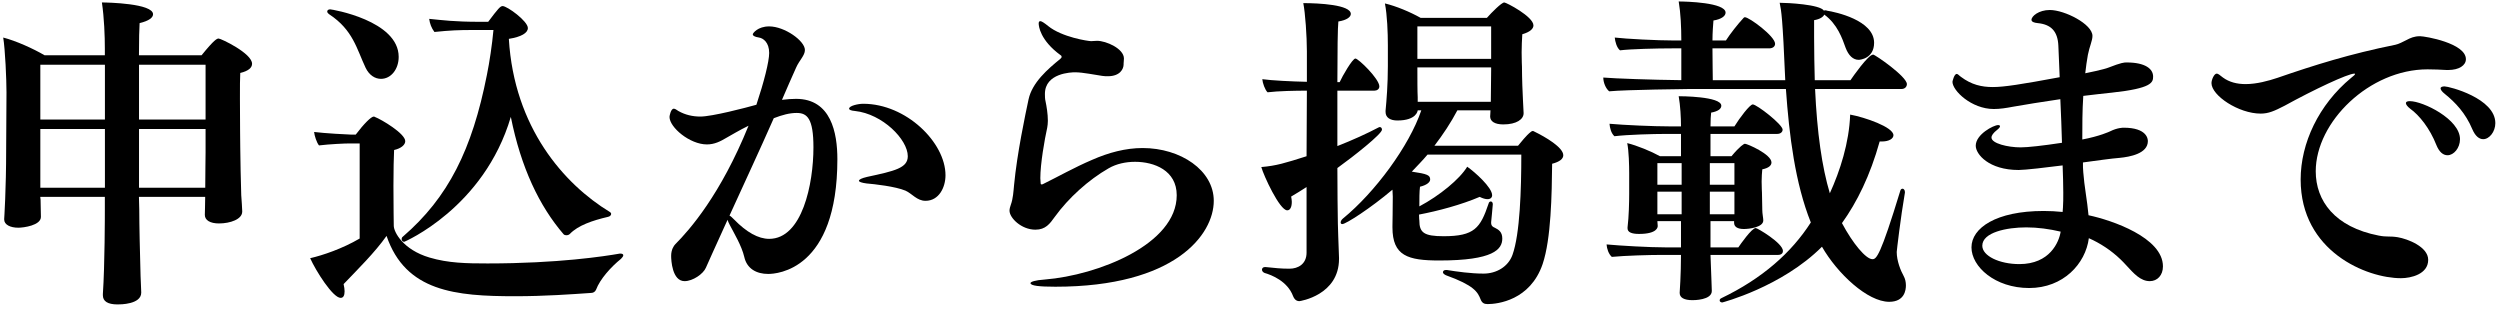
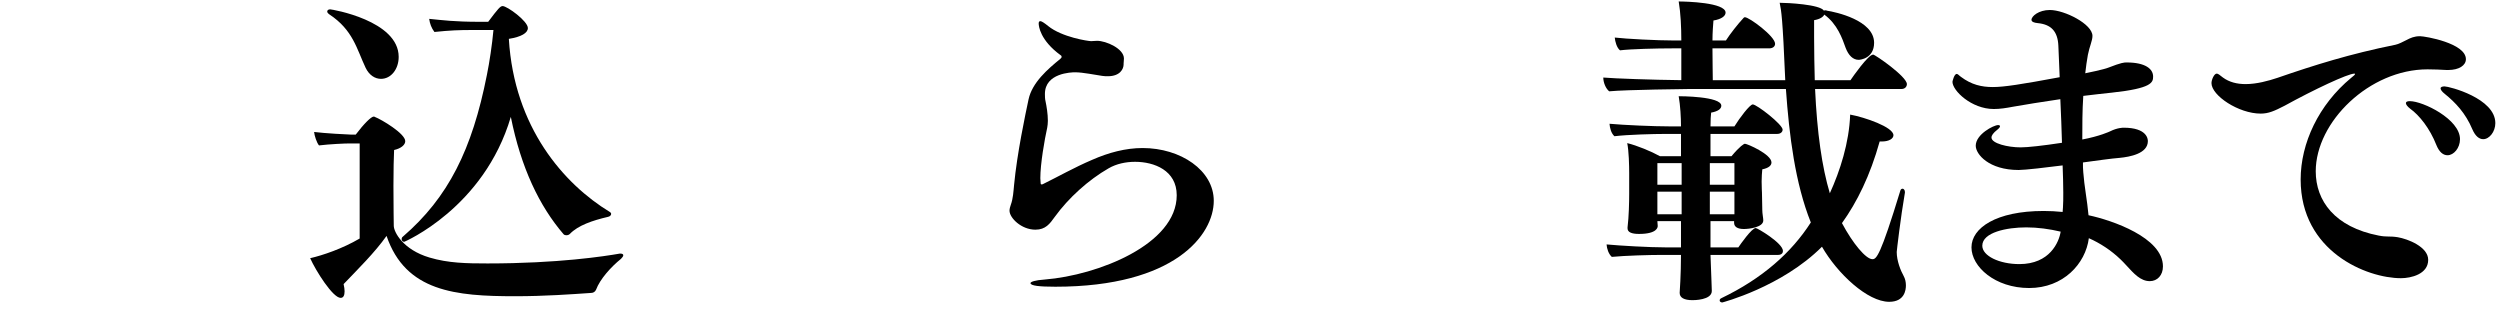
<svg xmlns="http://www.w3.org/2000/svg" id="_レイヤー_1" viewBox="0 0 305 38">
  <defs>
    <style>.cls-1{fill:#000;stroke-width:0px;}</style>
  </defs>
-   <path class="cls-1" d="M29.55,25.82c0,.92-1.44,1.44-2.84,1.44-1.08,0-1.72-.4-1.72-1.04v-.04c0-.16.04-1.36.04-2v-.16h-8.08l.04,1.56c0,1.92.08,5.2.16,8.12,0,.4.08,1.48.08,1.96v.04c0,1.44-2.56,1.44-2.88,1.44-1.24,0-1.8-.4-1.8-1.12v-.16c.24-3.56.24-9.76.24-10.24v-1.6h-7.88l.04.36c0,.36.04,1.84.04,2.08,0,1.04-2.12,1.32-2.76,1.32-.96,0-1.72-.36-1.72-1v-.08s.24-3.56.24-8.52c0,0,.04-6.32.04-6.92,0-1.56-.16-5.24-.4-6.68,1.56.4,3.68,1.36,5.04,2.16h7.36v-.8c0-1.52-.08-3.76-.36-5.64.72,0,6.24.12,6.24,1.44,0,.4-.48.8-1.64,1.08-.04.6-.08,2.04-.08,3.92h7.64c1.56-1.92,1.88-2.04,2.08-2.04.28,0,4.08,1.8,4.08,3.08,0,.48-.44.88-1.44,1.12-.04.56-.04,1.76-.04,3.12,0,2.68.04,6.04.04,6.04,0,1.08.08,4.48.12,5.76.04.6.12,1.64.12,1.96v.04ZM12.8,7.9h-7.88v6.68h7.88v-6.68ZM12.8,15.74h-7.88v7.16h7.88v-7.16ZM25.08,7.9h-8.12v6.68h8.12v-6.68ZM25.08,15.74h-8.12v7.16h8.08c0-1.48.04-3.72.04-4.32v-2.84Z" />
  <path class="cls-1" d="M43.88,17.5h-1.24c-.56,0-2.4.08-3.72.24-.28-.32-.56-1.2-.6-1.64,1.24.16,4.16.32,4.48.32h.6c1-1.32,1.88-2.2,2.2-2.2.04,0,.08,0,.12.04.84.32,3.72,2.04,3.72,2.96,0,.44-.48.88-1.36,1.08-.04.72-.08,2.52-.08,4.36,0,2.4.04,4.88.04,4.88,0,.76,1.12,2.92,4.36,3.88,2.28.68,4.52.72,7.08.72,8.6,0,14.32-.88,16.12-1.2h.12c.2,0,.32.08.32.2s-.12.28-.28.44c-1.24,1-2.56,2.48-3.04,3.76-.12.28-.36.4-.64.4-2.36.16-5.6.4-9.24.4-7.24,0-13.36-.56-15.68-7.36-1.44,2.04-3.52,4.08-5.24,5.88.08.36.12.64.12.88,0,.52-.16.8-.48.8-.96,0-3.04-3.32-3.72-4.84,1.56-.36,3.92-1.16,6.04-2.4v-11.6ZM44.6,8.26c-1.08-2.28-1.52-4.6-4.44-6.52-.16-.12-.24-.24-.24-.32,0-.16.12-.28.36-.28.2,0,8.36,1.36,8.36,5.8,0,1.48-.92,2.68-2.16,2.68-.72,0-1.44-.44-1.88-1.36ZM57.68,3.66c-1.68,0-2.76.04-4.68.24-.36-.48-.56-1-.64-1.6,1.64.16,3.08.36,6.12.36h1.08c1.2-1.6,1.48-1.92,1.76-1.92.56,0,3.08,1.84,3.08,2.68,0,.6-.8,1.08-2.32,1.32.64,10.8,6.72,17.72,12.32,21.12.12.08.16.16.16.24,0,.16-.16.32-.4.36-1.88.44-3.64,1.04-4.64,2.08-.12.12-.28.16-.44.16-.12,0-.24-.04-.32-.12-2.96-3.44-5.2-8.12-6.44-14.32-3.28,11.12-13,15.24-13,15.24-.2,0-.32-.16-.32-.32,0-.12.04-.24.16-.32,5.52-4.76,8.44-10.6,10.24-19.72.32-1.56.64-3.72.8-5.48h-2.52Z" />
-   <path class="cls-1" d="M86.12,32.66c-.32.76-1.6,1.64-2.6,1.64-1.52,0-1.64-2.56-1.64-3.08,0-.76.32-1.24.52-1.44,1.72-1.72,5.52-6.04,8.92-14.44-1,.48-2.28,1.24-2.64,1.44-.8.48-1.52.84-2.44.84-2.08,0-4.56-2.08-4.56-3.36,0-.12.16-1,.52-1,.16,0,.32.12.56.28.84.48,1.76.68,2.68.68,1.44,0,5.56-1.08,6.84-1.44.92-2.76,1.56-5.28,1.56-6.32,0-1.28-.72-1.8-1.24-1.88-.56-.08-.76-.24-.76-.4,0-.12.6-.96,2-.96,1.88,0,4.36,1.76,4.36,2.88,0,.68-.68,1.24-1.08,2.16-.52,1.12-1.12,2.56-1.72,3.92.64-.08,1.2-.12,1.72-.12,4.28,0,5.04,4.16,5.04,7.36,0,13.56-7.4,14-8.44,14-1.44,0-2.6-.64-2.92-2.08-.32-1.36-1.24-2.88-1.76-3.88-.12-.24-.24-.48-.28-.64-1.48,3.24-2.52,5.56-2.64,5.84ZM89,26.3c.16.08.32.24.56.48,1.52,1.56,2.96,2.36,4.28,2.36,4.04,0,5.4-6.72,5.4-11.16,0-3.52-.76-4.2-2.04-4.2-.88,0-1.76.24-2.8.64-1.8,4.08-3.56,7.84-5.4,11.88ZM110.47,23.26c-1.24-.52-3.8-.8-4.76-.88-.6-.08-.92-.2-.92-.32,0-.16.32-.32,1-.48,3.36-.72,4.96-1.08,4.96-2.52,0-2.04-3.08-5.16-6.44-5.52-.52-.04-.72-.16-.72-.28,0-.36,1.12-.6,1.72-.6,5.24,0,10.04,4.72,10.04,8.72,0,1.48-.8,3.12-2.44,3.12-1.04,0-1.64-.88-2.44-1.24Z" />
  <path class="cls-1" d="M137.08,7.78v.08c0,.56-.44,1.44-1.92,1.44-.2,0-.44,0-.68-.04-.88-.12-2.36-.44-3.32-.44-.44,0-3.68.08-3.68,2.64,0,.28,0,.6.08.92.12.56.28,1.52.28,2.36,0,.32-.04.6-.08.84-.32,1.44-.84,4.4-.84,6.16,0,.2.04.4.04.6,0,.12.04.16.12.16.04,0,.08,0,.16-.04,1.8-.88,3.84-2.04,6-2.96,2-.88,4.08-1.44,6.16-1.44,4.64,0,8.68,2.72,8.68,6.44,0,4.12-4.72,10.48-19.32,10.48-1.96,0-3.04-.12-3.04-.44,0-.16.56-.36,1.76-.44,6.44-.52,16.08-4.28,16.08-10.28,0-3.04-2.76-4.08-5.08-4.08-1.12,0-2.28.24-3.24.8-2.44,1.4-4.88,3.6-6.56,5.92-.6.84-1.12,1.56-2.36,1.56-1.72,0-3.16-1.44-3.16-2.32,0-.24.08-.48.16-.72.28-.76.32-1.64.4-2.44.36-3.8,1.36-8.52,1.76-10.4.44-2.08,2.36-3.72,3.88-4.96.08-.08.16-.16.16-.24s-.04-.16-.12-.2c-2.52-1.84-2.68-3.56-2.68-3.88,0-.2.08-.28.2-.28.16,0,.52.24.96.6,1.68,1.36,4.88,1.84,5.24,1.84.24,0,.48-.04.72-.04,1.12,0,3.28.96,3.28,2.16,0,.24-.04.44-.04.6v.04Z" />
-   <path class="cls-1" d="M159.4,22.82c-.64.4-1.24.8-1.88,1.16.04.24.08.44.08.64,0,.64-.2,1.04-.56,1.04-.92,0-2.88-4.24-3.16-5.28,1.84-.16,2.88-.48,5.52-1.32l.04-8c-1.36,0-3.52.04-4.8.2-.32-.32-.6-1.12-.64-1.6,1.16.16,3.56.28,5.44.32v-3.72c0-1.8-.2-4.72-.44-5.88,1.92,0,5.8.2,5.8,1.32,0,.36-.48.76-1.52.92-.08.64-.12,3.72-.12,7.4h.28c.32-.72,1.56-2.88,1.92-2.88s2.92,2.48,2.92,3.4c0,.36-.32.52-.6.52h-4.52v6.76c1.84-.72,3.68-1.56,4.96-2.24.08-.04.16-.08.2-.08.2,0,.28.16.28.32,0,.52-3.44,3.24-5.44,4.68,0,3.08.04,5.32.04,5.32,0,1.76.12,4.32.16,5.64v.12c0,4.44-4.76,5.16-4.84,5.16-.4,0-.64-.28-.76-.6-.68-1.84-2.64-2.6-3.48-2.84-.2-.08-.32-.24-.32-.4s.12-.32.36-.32h.08c1.16.12,1.88.2,2.92.2s2.08-.56,2.08-1.96v-8ZM182.12,24.94c-.04.68-.16,1.6-.2,2.16v.08c0,.4.24.52.44.6.48.24.92.52.92,1.32,0,1.32-1.08,2.68-7.68,2.68-3.84,0-5.72-.56-5.72-4.04v-.16s.04-2.4.04-3.6c0-.28-.04-.56-.04-.84-2.64,2.24-5.68,4.2-6.12,4.2-.12,0-.2-.08-.2-.2s.08-.32.28-.48c3.92-3.2,8.08-8.84,9.56-13.2h-.44c0,.08-.16,1.24-2.48,1.24-.88,0-1.44-.36-1.44-1.04v-.16c.12-1.24.28-3.24.28-5.44v-2.52c0-1.52-.08-3.72-.36-5.12,1.36.32,3.08,1.04,4.36,1.76h8.08c.6-.68,1.8-1.88,2.12-1.88.24,0,3.56,1.72,3.56,2.8,0,.4-.4.8-1.36,1.08-.04.64-.08,1.48-.08,2.2,0,.96.04,1.76.04,1.76,0,1.36.08,3.4.12,4.04l.08,1.6v.04c0,.72-.84,1.36-2.48,1.36-1.08,0-1.6-.4-1.6-.96v-.04c0-.16.04-.44.04-.72h-4.04c-.8,1.52-1.76,2.96-2.8,4.32h10.2c.36-.4.96-1.24,1.6-1.72.08-.04.12-.08.2-.08s.12.04.2.08c1.32.64,3.52,1.92,3.52,2.88,0,.44-.44.8-1.36,1.04-.04,3.72-.12,9.16-1.16,12.24-1.52,4.44-5.52,4.88-6.72,4.88-.44,0-.68-.16-.84-.56-.36-.92-.8-1.72-4.24-2.96-.24-.12-.36-.24-.36-.36,0-.16.12-.28.36-.28h.12c1.24.2,2.92.44,4.48.44s3-.84,3.52-2.28c.92-2.56,1.08-8,1.08-12.24h-11.44c-.6.72-1.28,1.4-1.92,2.08,1.92.28,2.24.44,2.24.96,0,.32-.4.68-1.24.88-.08.56-.08,1.56-.08,2.4,2.48-1.32,4.92-3.32,5.84-4.84.92.64,3.04,2.52,3.04,3.48,0,.28-.2.48-.56.48-.24,0-.56-.08-.96-.28-2.24.96-5.08,1.72-7.4,2.16,0,.44.04.72.04.72,0,1.48.56,1.92,2.96,1.92,3.76,0,4.48-1,5.48-3.96.04-.2.16-.28.28-.28s.24.12.24.32v.04ZM181.92,3.22h-9v3.96h9v-3.96ZM181.88,12.3c0-.48.04-2.68.04-3.72v-.36h-9v.24c0,1.12,0,2.76.04,3.4v.56h8.92v-.12Z" />
  <path class="cls-1" d="M221.44,10.86c.24,5.32.84,9.52,1.8,12.72,1.24-2.72,2.36-6.16,2.48-9.6,1.76.32,5.28,1.52,5.28,2.52,0,.4-.52.76-1.4.76h-.28c-1.16,4.16-2.76,7.4-4.6,9.96,1.32,2.48,2.92,4.4,3.72,4.4.48,0,.96-.36,3.4-8.36.04-.16.16-.24.28-.24s.28.16.28.4v.08c-.52,3-1,7.12-1,7.24,0,1.08.48,2.28.84,2.92.2.36.28.76.28,1.16,0,.56-.16,2-2.04,2-2.64,0-6.32-3.44-8.2-6.72-4.92,4.92-12.16,6.8-12.16,6.8-.2,0-.32-.12-.32-.24s.04-.2.2-.28c5-2.4,8.56-5.56,10.92-9.24-1.92-4.8-2.64-10.64-3.04-16.28h-11.92s-7.56.08-9.64.28c-.4-.32-.72-1.04-.72-1.68,1.4.12,5.92.28,9.52.32v-3.88h-1.08c-1.96,0-5.12.08-6.4.24-.4-.32-.6-1.08-.64-1.56,1.36.16,5.12.36,7.28.36h.84c0-1.6-.08-3.36-.32-4.76.88,0,5.72.12,5.72,1.36,0,.4-.48.8-1.48.96-.04.52-.12,1.44-.12,2.44h1.64c.48-.76,1.48-2.04,2.16-2.76.04-.04.08-.08.16-.08.52,0,3.68,2.32,3.68,3.24,0,.36-.32.56-.72.56h-6.92c0,1.56.04,3.12.04,3.88h8.84c-.32-7.64-.48-8.48-.68-9.44.96,0,4.92.2,5.4.96.04-.04.12-.04.16-.04.08,0,.16,0,.2.04,1.04.16,5.76,1.16,5.76,3.92,0,1.92-1.72,2.08-1.88,2.08-.68,0-1.24-.52-1.6-1.48-.4-1.12-1-2.88-2.6-4.04-.12.28-.52.56-1.24.68v2.08c0,1.84.04,3.6.08,5.24h4.36c.24-.36,2.16-3.12,2.76-3.12.24,0,4.12,2.68,4.12,3.6,0,.28-.2.6-.68.6h-10.52ZM208.68,31.1c.04.96.08,2.2.12,3.2,0,.28.04.84.04,1.2,0,1.12-2.2,1.12-2.36,1.12-1.04,0-1.56-.32-1.56-.88v-.04s.16-2.2.16-4.6h-2.44c-1.36,0-4.36.08-6,.24-.4-.36-.6-1-.64-1.52,1.72.16,5.24.36,7.16.36h1.92v-3.2h-2.88c0,.2.04.4.04.56v.04c0,.12-.04.96-2.28.96-.88,0-1.4-.2-1.4-.68v-.12c.16-1.28.2-3.12.2-4.08v-2.56c0-.88-.04-2.68-.24-3.64,1.16.28,2.92,1,4,1.6h2.56v-2.72h-1.92c-1.36,0-4.56.08-6.2.28-.4-.36-.56-1-.6-1.52,1.72.16,5.4.32,7.32.32h1.4c0-1.12-.08-2.52-.28-3.68.16,0,5.2,0,5.2,1.16,0,.36-.36.68-1.24.84-.04.32-.08.92-.08,1.68h2.92c.64-1.04,1.88-2.68,2.24-2.68.48,0,3.64,2.44,3.64,3.08,0,.24-.2.52-.68.52h-8.12v2.72h2.56c1.04-1.24,1.52-1.52,1.64-1.52.28,0,3.24,1.28,3.24,2.28,0,.36-.32.68-1.12.84-.04.36-.08.96-.08,1.48,0,.72.04,1.36.04,1.36,0,.44.04,1.48.04,2.12,0,.44.12,1,.12,1.24v.04c0,.84-1.76,1.04-2.36,1.04-.8,0-1.2-.28-1.2-.76v-.2h-2.88v3.2h3.4c.24-.36,1.64-2.36,2.12-2.36.2,0,3.32,1.84,3.32,2.8,0,.24-.16.48-.6.48h-8.24ZM205.16,19.9h-2.96v2.64h2.96v-2.64ZM205.16,23.38h-2.96v2.76h2.96v-2.76ZM211.6,19.9h-3v2.64h3v-2.64ZM211.6,23.38h-3v2.76h3v-2.76Z" />
  <path class="cls-1" d="M251.68,25.34c.04-.56.04-1.16.04-1.84,0-1.04-.04-2.2-.08-3.32-1.84.24-4.6.56-5.36.56-3.64,0-5.24-1.92-5.24-2.96,0-1.4,2.2-2.52,2.72-2.52.16,0,.24.04.24.16,0,.08-.12.24-.32.4-.52.4-.72.72-.72.96,0,.72,2,1.2,3.56,1.2.84,0,2.68-.2,5.04-.56-.04-1.68-.12-3.48-.2-5.32-2.24.32-4.36.68-5.76.92-.84.16-1.6.28-2.36.28-2.72,0-5.04-2.24-5.04-3.32,0-.04.2-.96.52-.96.16,0,.28.2.52.36,1.28.96,2.52,1.24,3.88,1.24s3.44-.32,8.16-1.2c-.04-1.32-.12-2.6-.16-3.84-.08-1.8-.92-2.6-2.52-2.76-.44-.04-.76-.16-.76-.4,0-.44.88-1.2,2.24-1.2,1.8,0,5.2,1.72,5.2,3.16,0,.6-.36,1.28-.56,2.32-.12.68-.24,1.48-.32,2.24.24-.04,2.32-.48,2.8-.68,1.64-.64,1.96-.64,2.24-.64,2.32,0,3.24.8,3.24,1.72,0,.72-.16,1.44-5,1.96-1.08.12-2.28.24-3.52.4-.12,1.8-.12,3.64-.12,5.32,2.12-.4,3.32-.96,3.4-1,.88-.44,1.56-.44,1.64-.44,2.88,0,2.96,1.4,2.96,1.64,0,1.52-2.2,1.92-3.44,2.04-1.04.08-2.68.32-4.48.56,0,.4,0,.84.04,1.2.12,1.68.48,3.44.64,5.24,2.84.6,9.08,2.72,9.08,6.24,0,1.08-.68,1.8-1.6,1.8-.24,0-.52-.04-.8-.16-1-.4-1.84-1.6-2.76-2.48-1.16-1.12-2.52-2-3.88-2.6-.4,3.12-3.12,6.08-7.28,6.08s-7.04-2.6-7.04-4.96,3-4.44,8.8-4.44c.76,0,1.56.04,2.32.12l.04-.52ZM247.2,27.74c-2.36,0-5.36.6-5.36,2.24,0,1.24,2.08,2.24,4.52,2.24,3.72,0,4.84-2.68,5.04-3.96-1.36-.32-2.8-.52-4.2-.52Z" />
  <path class="cls-1" d="M287.24,8.98c-.8,0-4.96,1.96-8.52,3.92-1.24.64-1.96.96-2.92.96-2.68,0-6-2.2-6-3.72,0-.4.32-1.16.64-1.16.16,0,.36.16.76.48.76.56,1.72.8,2.76.8,1.36,0,2.8-.4,3.88-.76,4.52-1.56,8.84-2.92,14.4-4.04.4-.08.92-.36,1.32-.56.52-.28,1-.48,1.64-.48h.08c.56,0,5.56.84,5.56,2.8,0,.76-.84,1.32-2.16,1.32h-.2c-.68-.04-1.52-.08-2.32-.08-7.08,0-13.64,6.4-13.64,12.44,0,3.6,2.32,6.8,7.68,7.84,1,.2,1.32.04,2.32.2,1.2.2,3.72,1.16,3.72,2.76,0,1.76-2.12,2.24-3.32,2.24-4.16,0-12.24-3.24-12.24-12.04,0-4.44,2.2-9.12,6.16-12.4.32-.24.48-.4.48-.48,0,0-.04-.04-.08-.04ZM297.24,17.7c-.8-2.04-2.08-3.64-3.2-4.44-.36-.28-.52-.52-.52-.68s.16-.24.48-.24c1.6,0,6.12,2.2,6.12,4.64,0,1.08-.76,1.96-1.52,1.96-.52,0-1-.36-1.36-1.24ZM301.63,15.78c-.84-2-2.08-3.28-3.36-4.32-.36-.28-.52-.52-.52-.68s.2-.24.48-.24c.56,0,6.2,1.44,6.2,4.48,0,1.04-.72,1.96-1.48,1.96-.48,0-.96-.36-1.32-1.2Z" />
</svg>